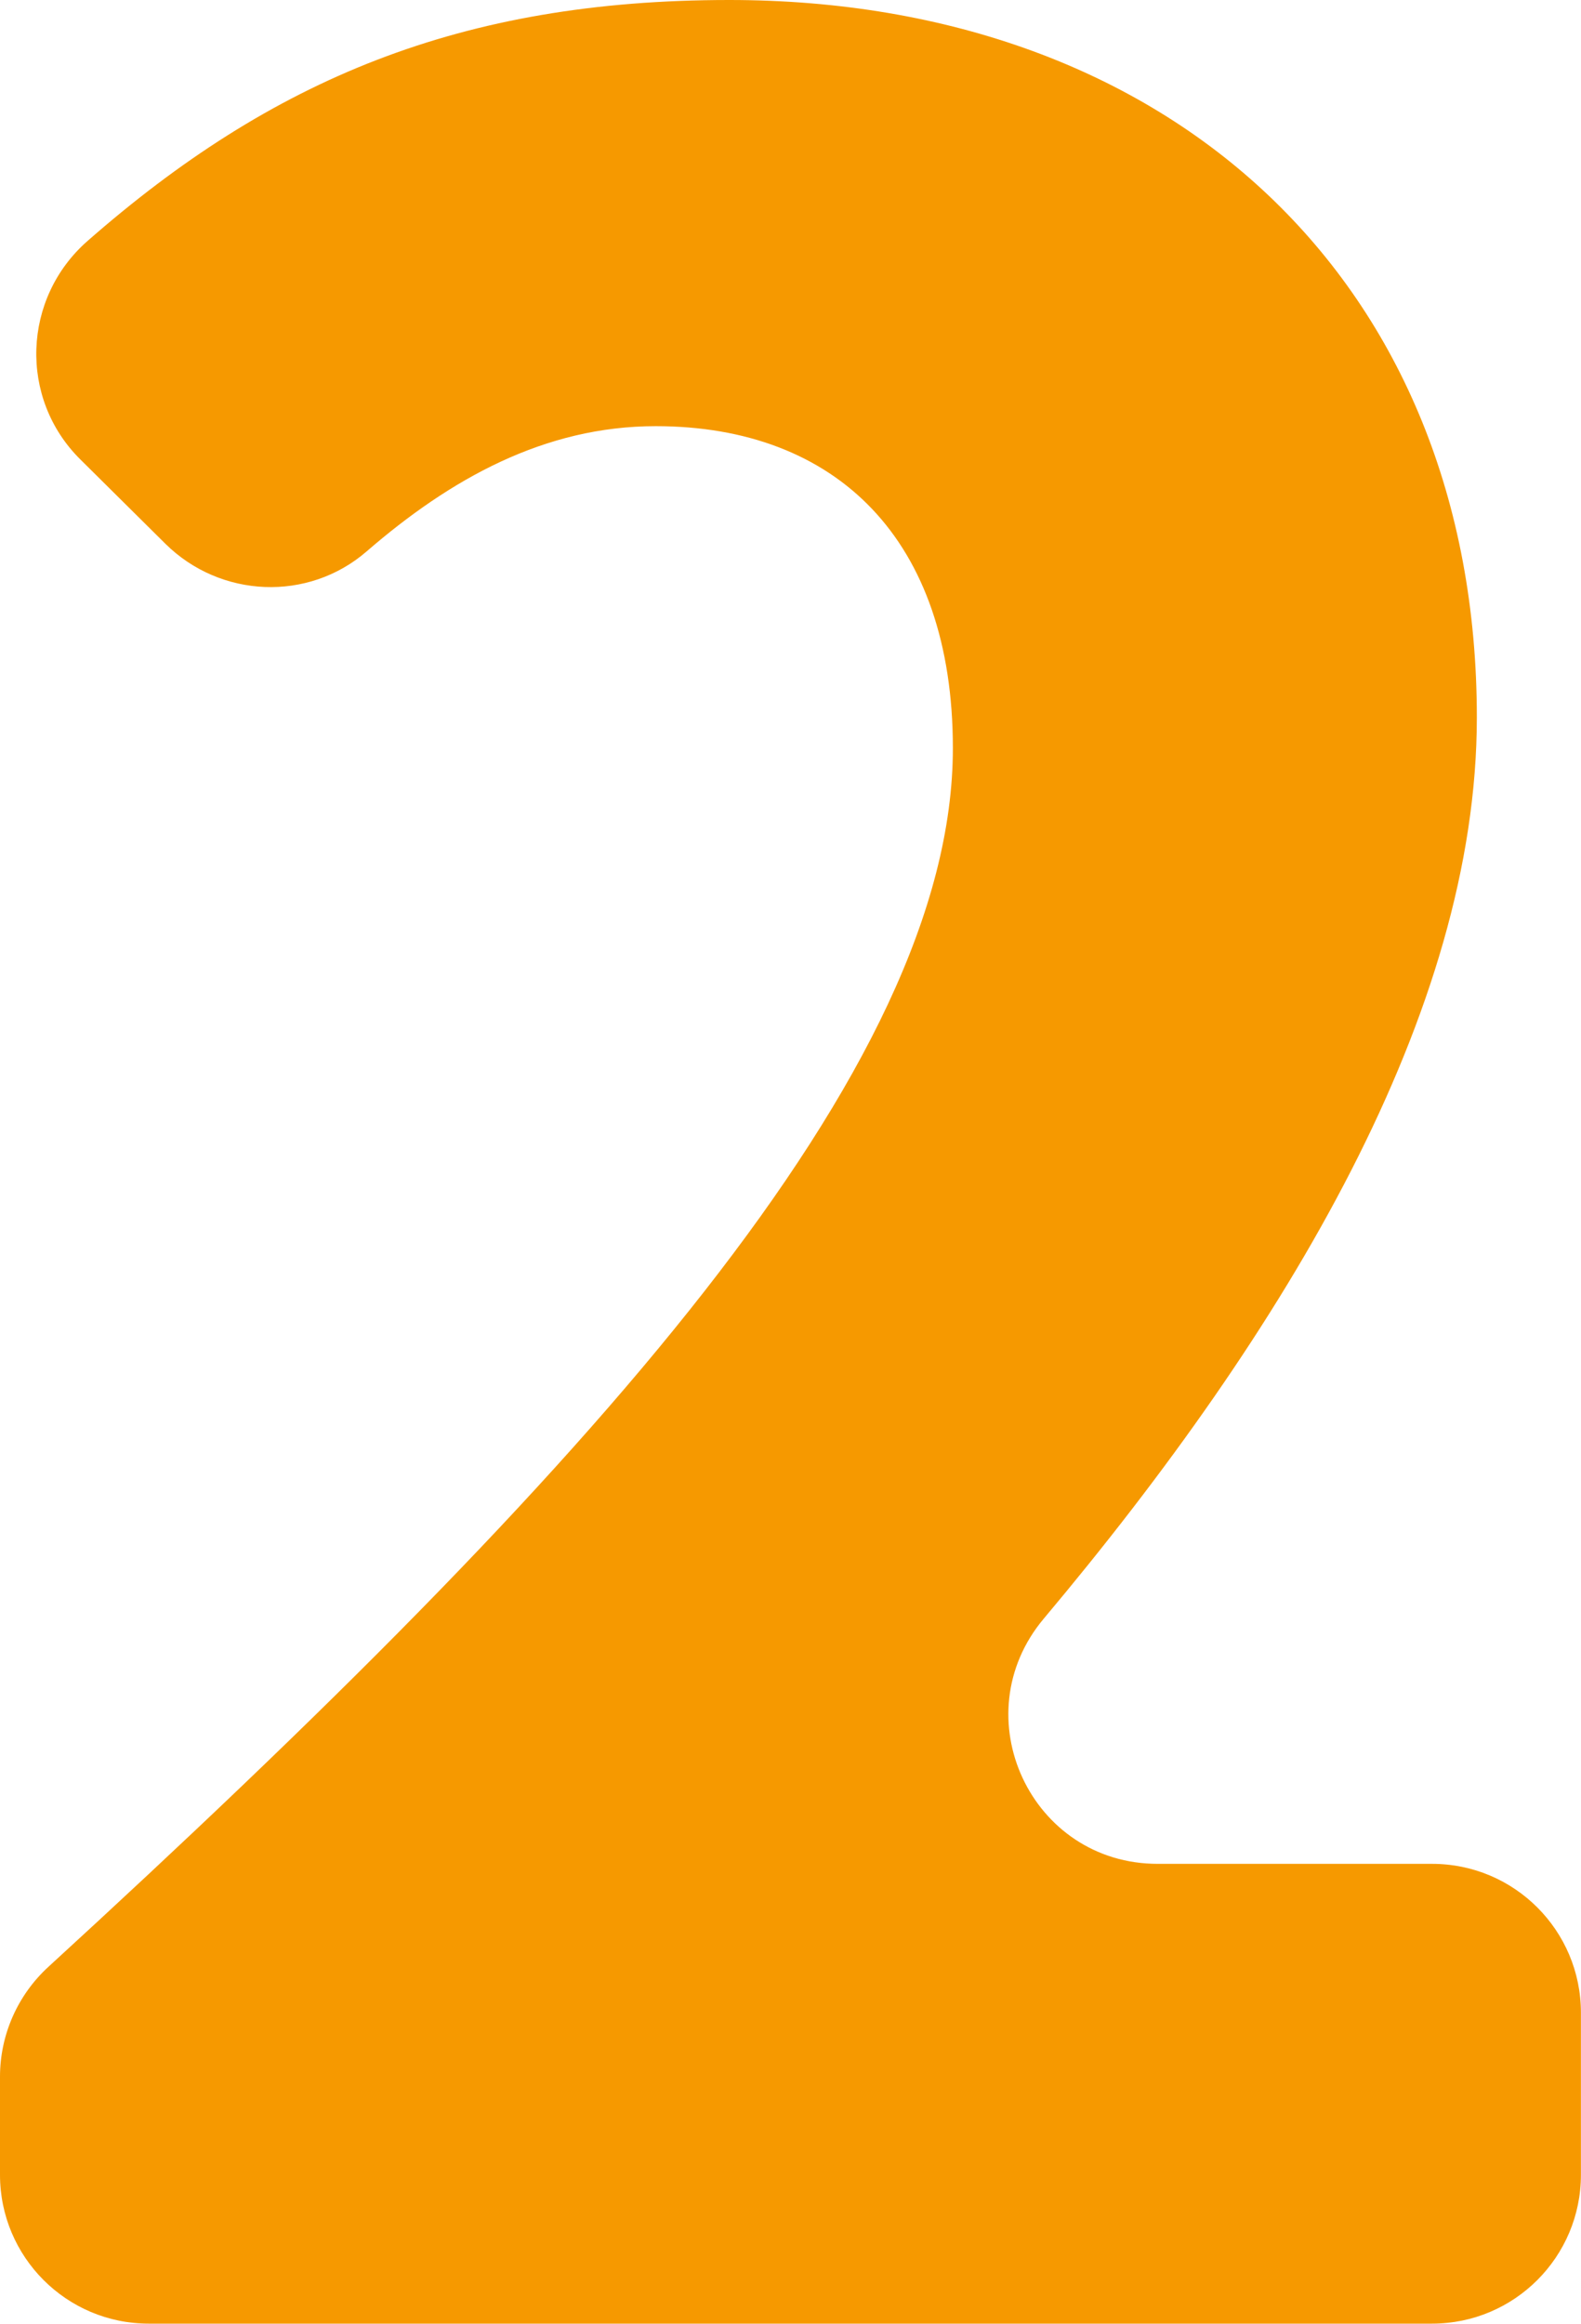
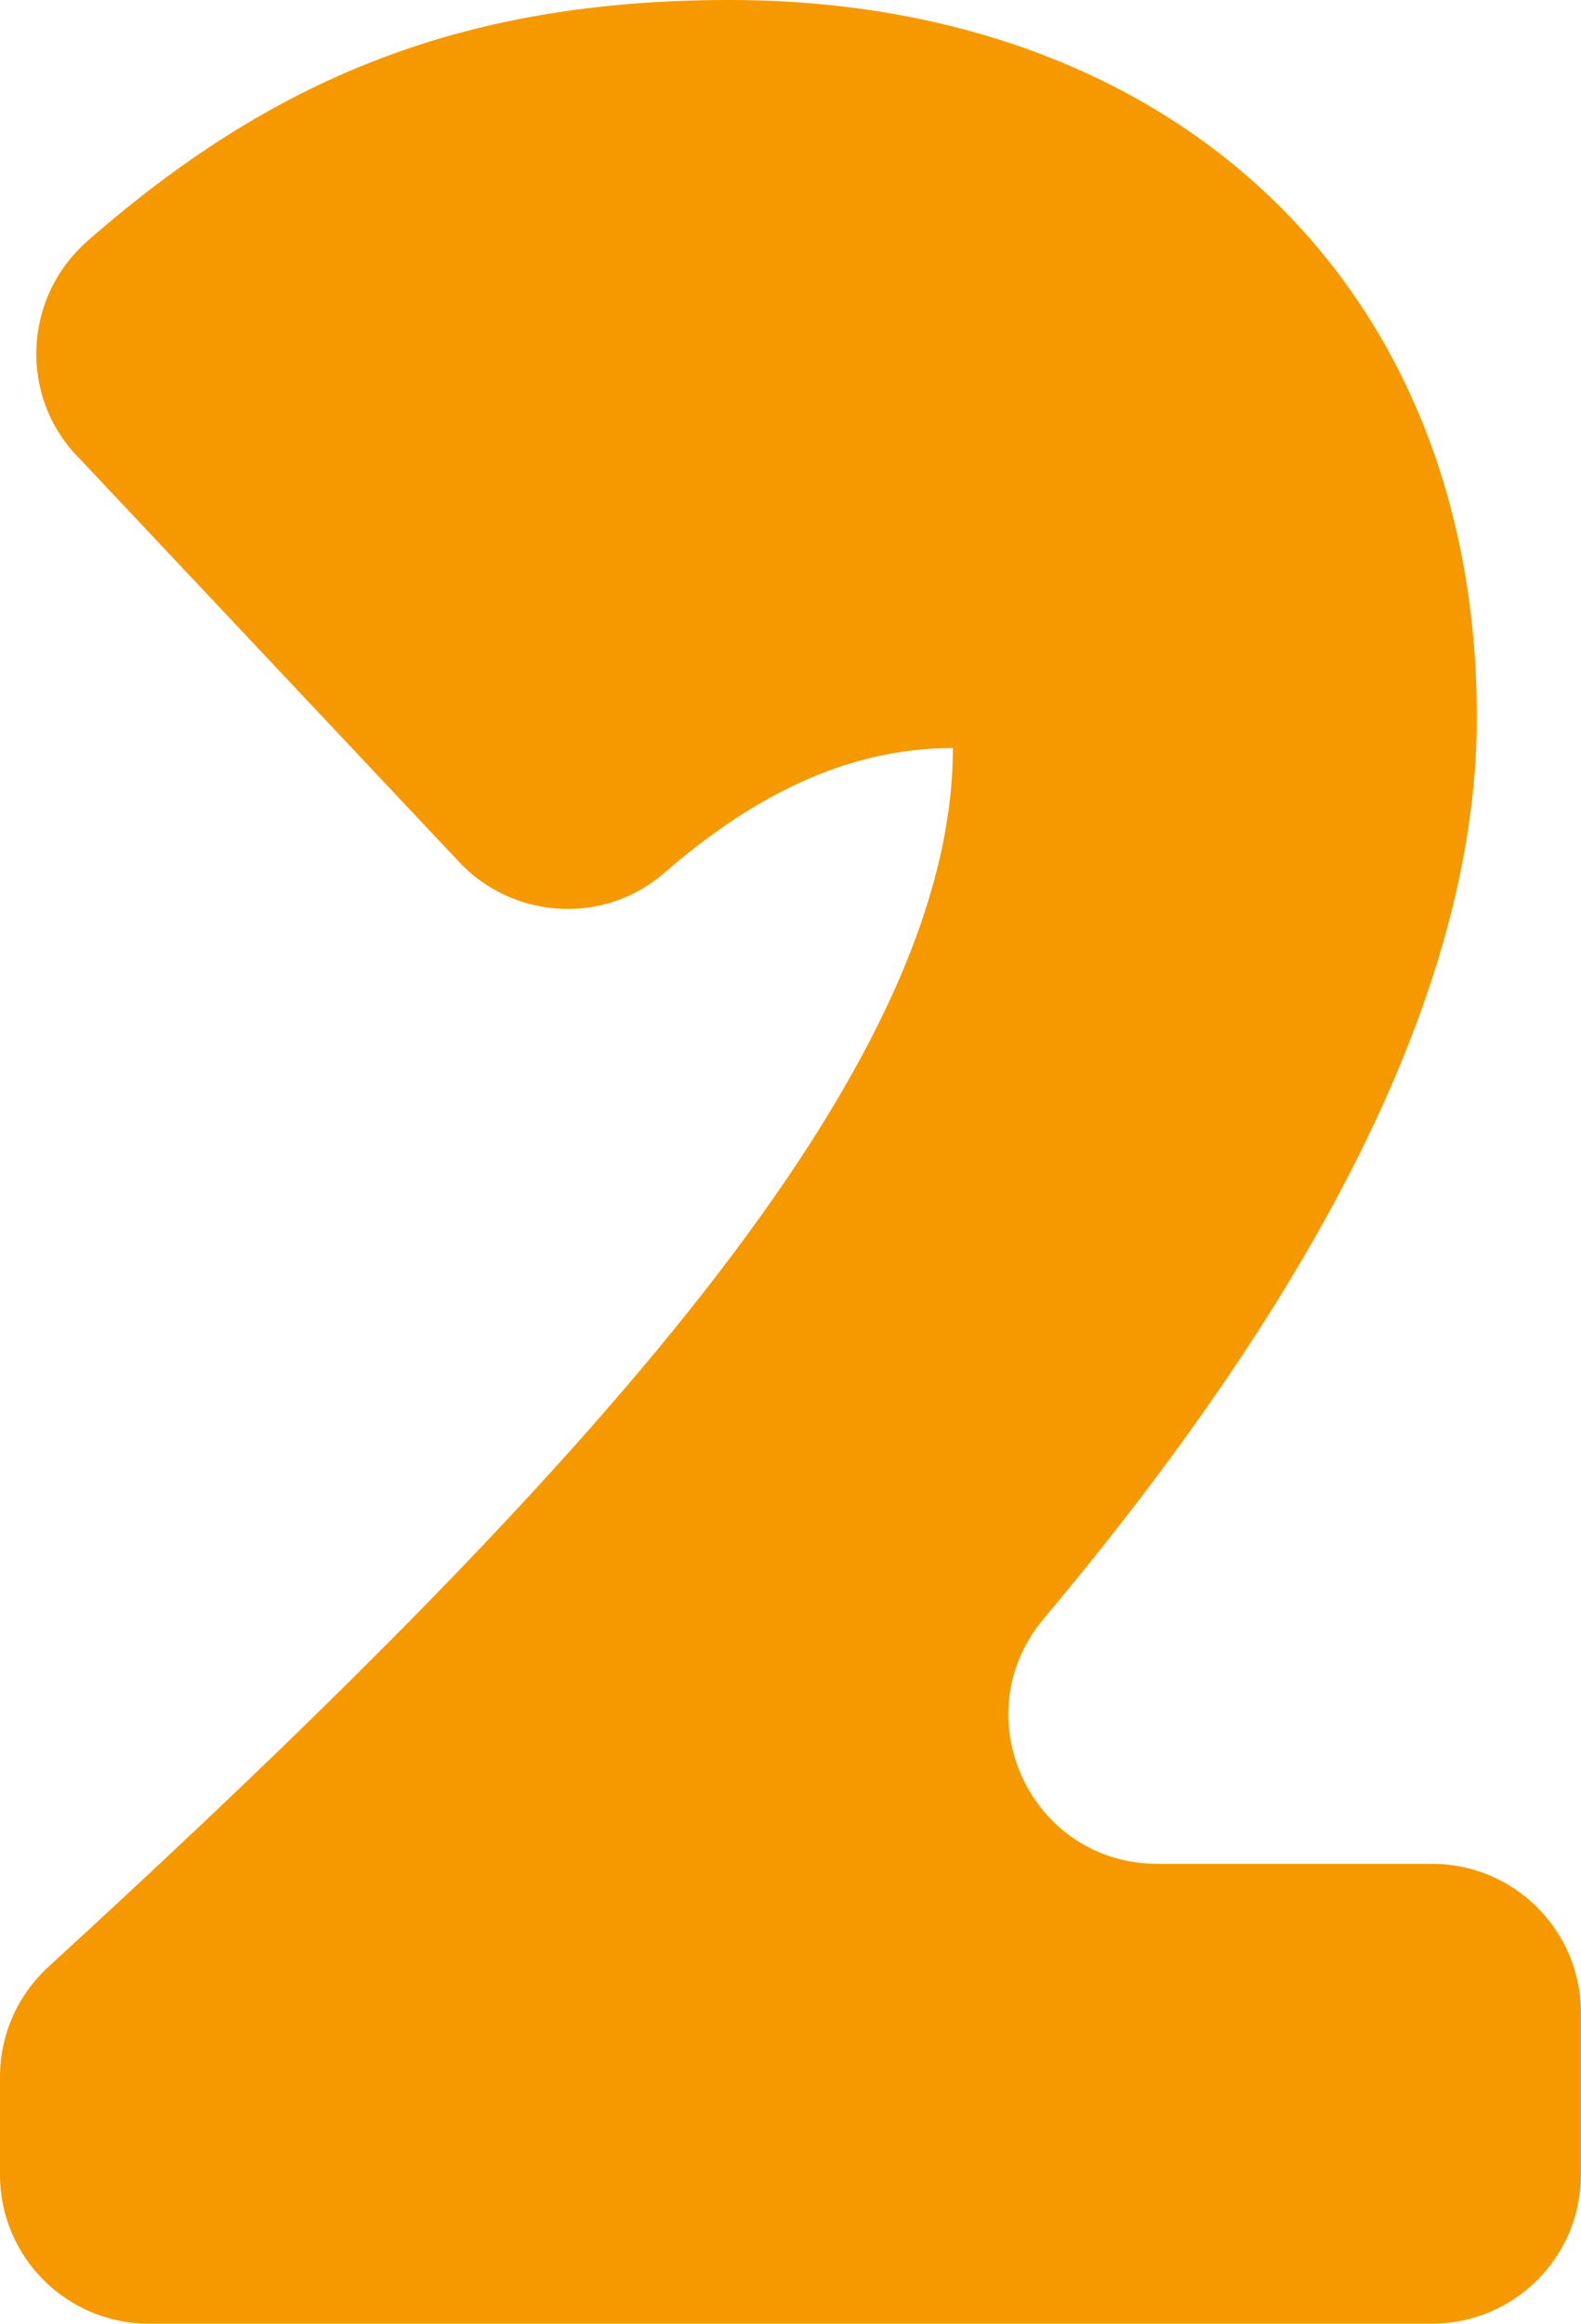
<svg xmlns="http://www.w3.org/2000/svg" x="0px" y="0px" viewBox="0 0 208.86 306.82" style="vertical-align: middle; max-width: 100%; width: 100%;" width="100%">
-   <path d="M0,274.21c0-5.52,2.32-10.78,6.39-14.51c71.74-65.69,119.49-118.47,119.49-160.93  c0-27.52-15.38-42.5-39.26-42.5c-14.69,0-27.13,6.97-38.19,16.54c-7.72,6.68-19.31,6.17-26.57-1L10.61,60.66  c-8.14-8.05-7.66-21.29,0.95-28.84C35.86,10.53,60.83,0,96.34,0c58.29,0,98.76,37.24,98.76,94.72c0,38.93-25.14,80.83-57.21,119  c-10.81,12.87-1.7,32.43,15.11,32.38c0.14,0,0.27,0,0.4,0h35.79c10.86,0,19.66,8.8,19.66,19.66v21.39c0,10.86-8.8,19.66-19.66,19.66  H19.66C8.8,306.82,0,298.01,0,287.16V274.21z" fill="rgb(246,153,0)" />
+   <path d="M0,274.21c0-5.52,2.32-10.78,6.39-14.51c71.74-65.69,119.49-118.47,119.49-160.93  c-14.69,0-27.13,6.97-38.19,16.54c-7.72,6.68-19.31,6.17-26.57-1L10.61,60.66  c-8.14-8.05-7.66-21.29,0.95-28.84C35.86,10.53,60.83,0,96.34,0c58.29,0,98.76,37.24,98.76,94.72c0,38.93-25.14,80.83-57.21,119  c-10.81,12.87-1.7,32.43,15.11,32.38c0.14,0,0.27,0,0.4,0h35.79c10.86,0,19.66,8.8,19.66,19.66v21.39c0,10.86-8.8,19.66-19.66,19.66  H19.66C8.8,306.82,0,298.01,0,287.16V274.21z" fill="rgb(246,153,0)" />
</svg>